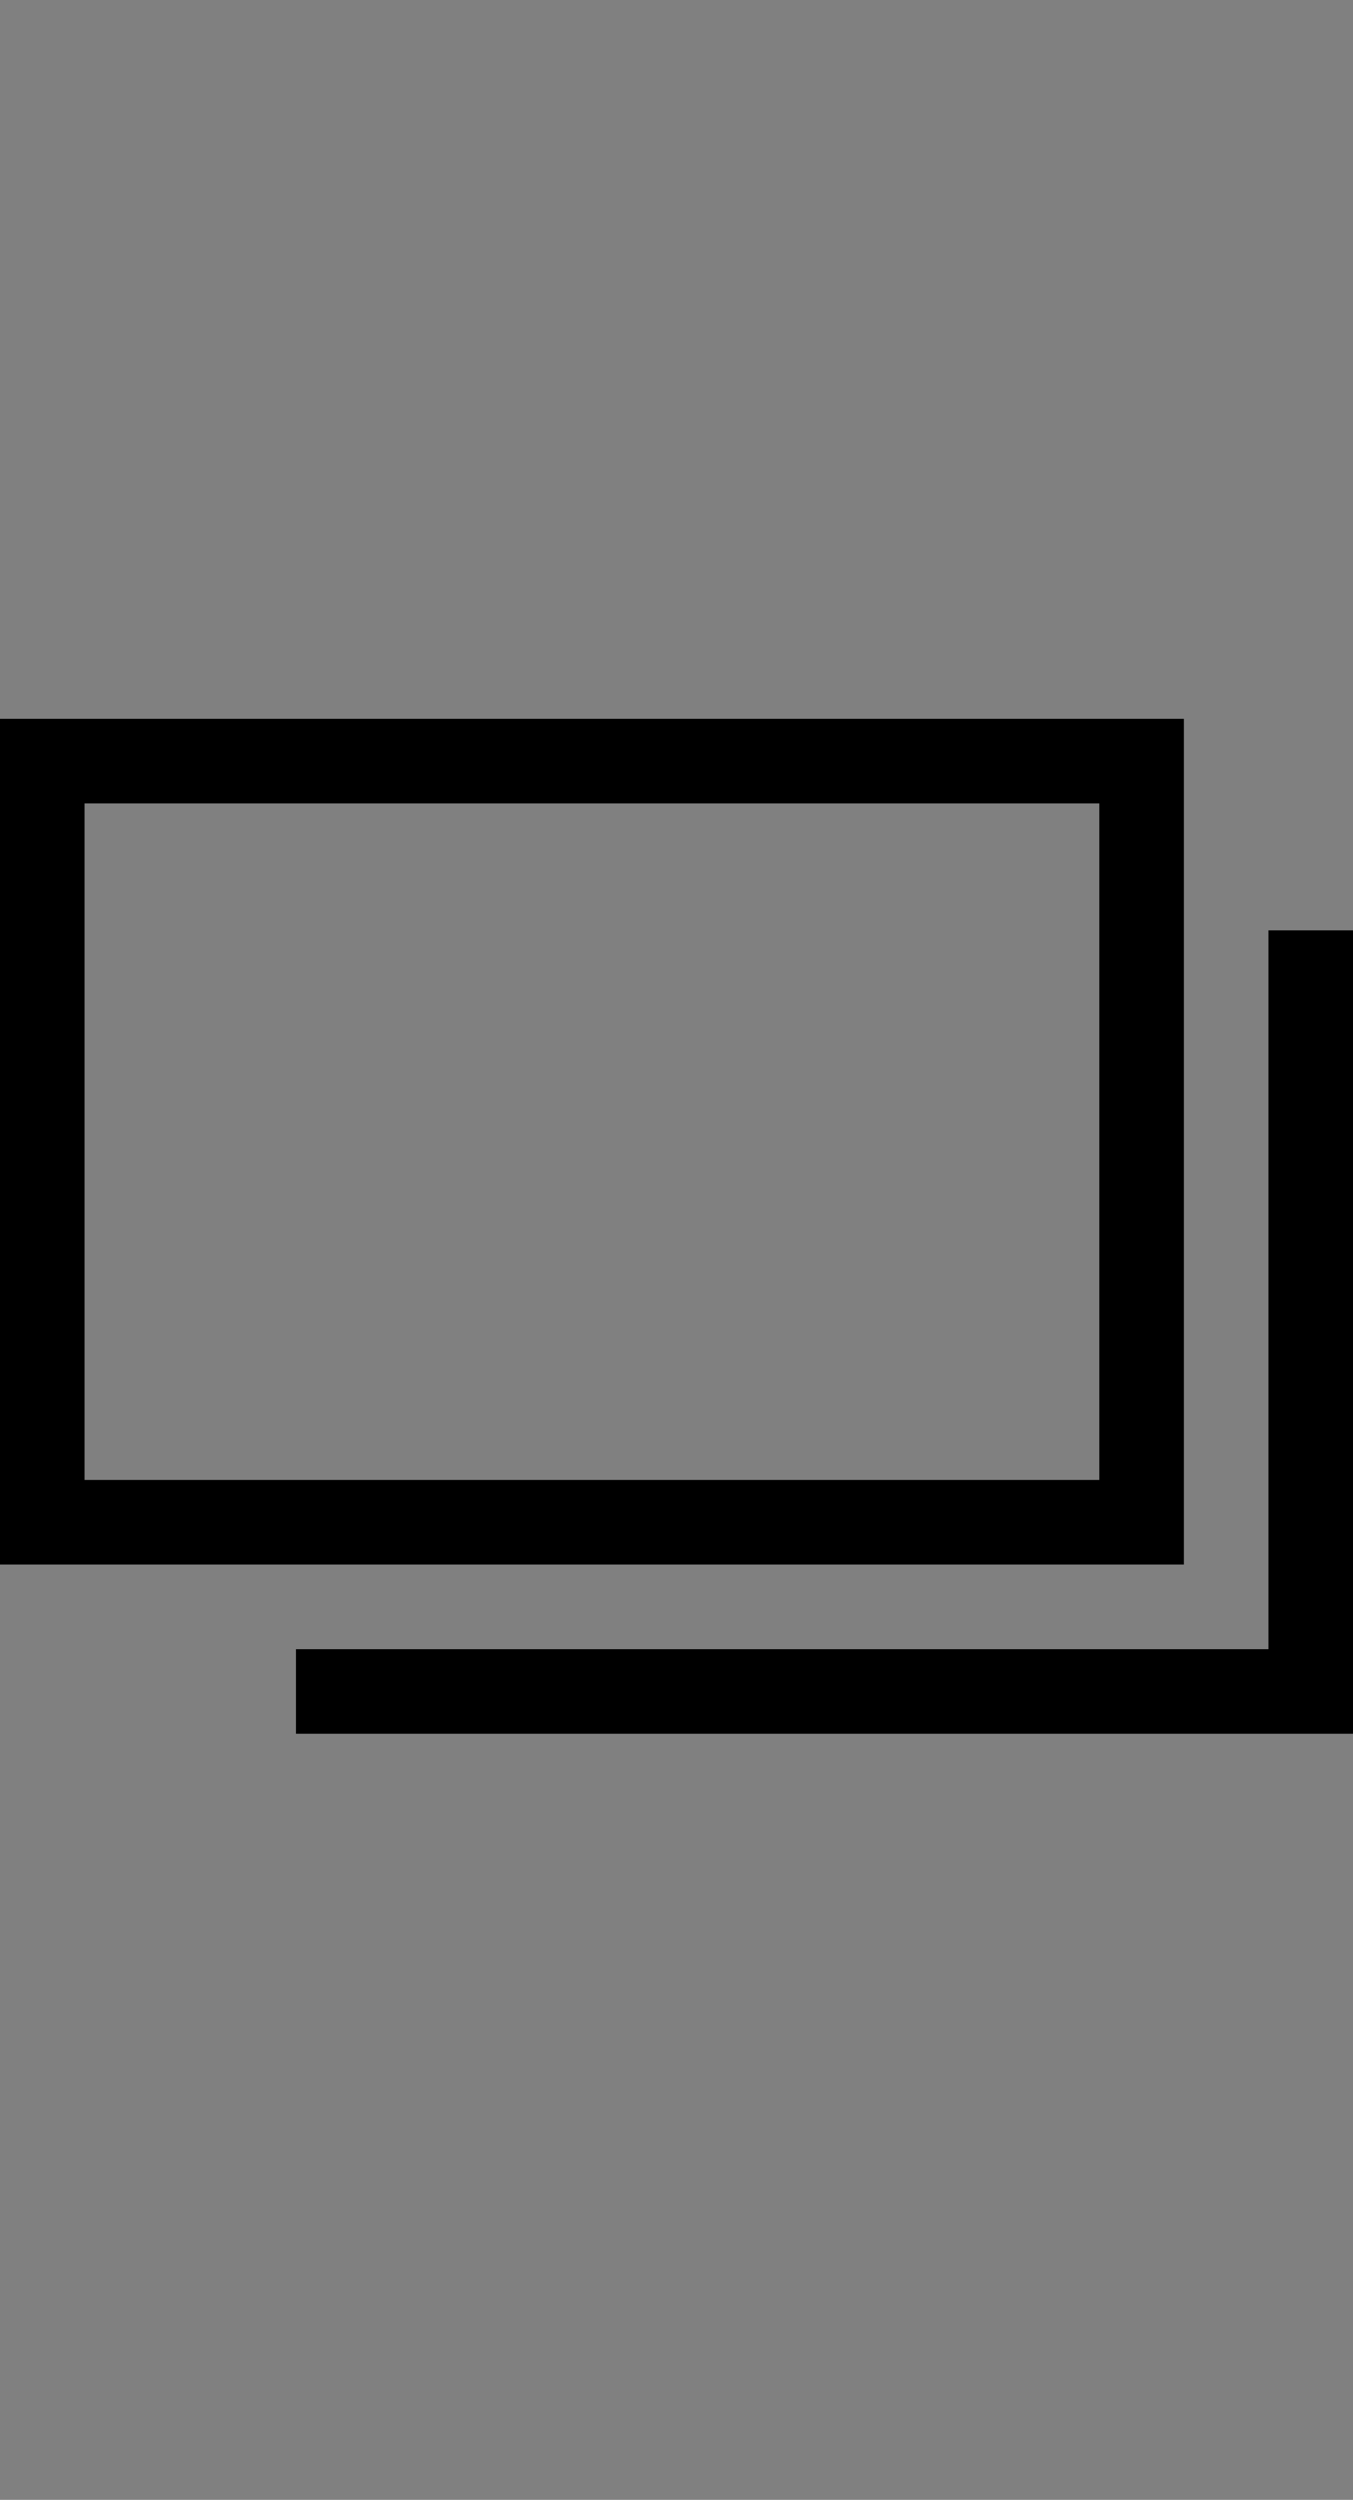
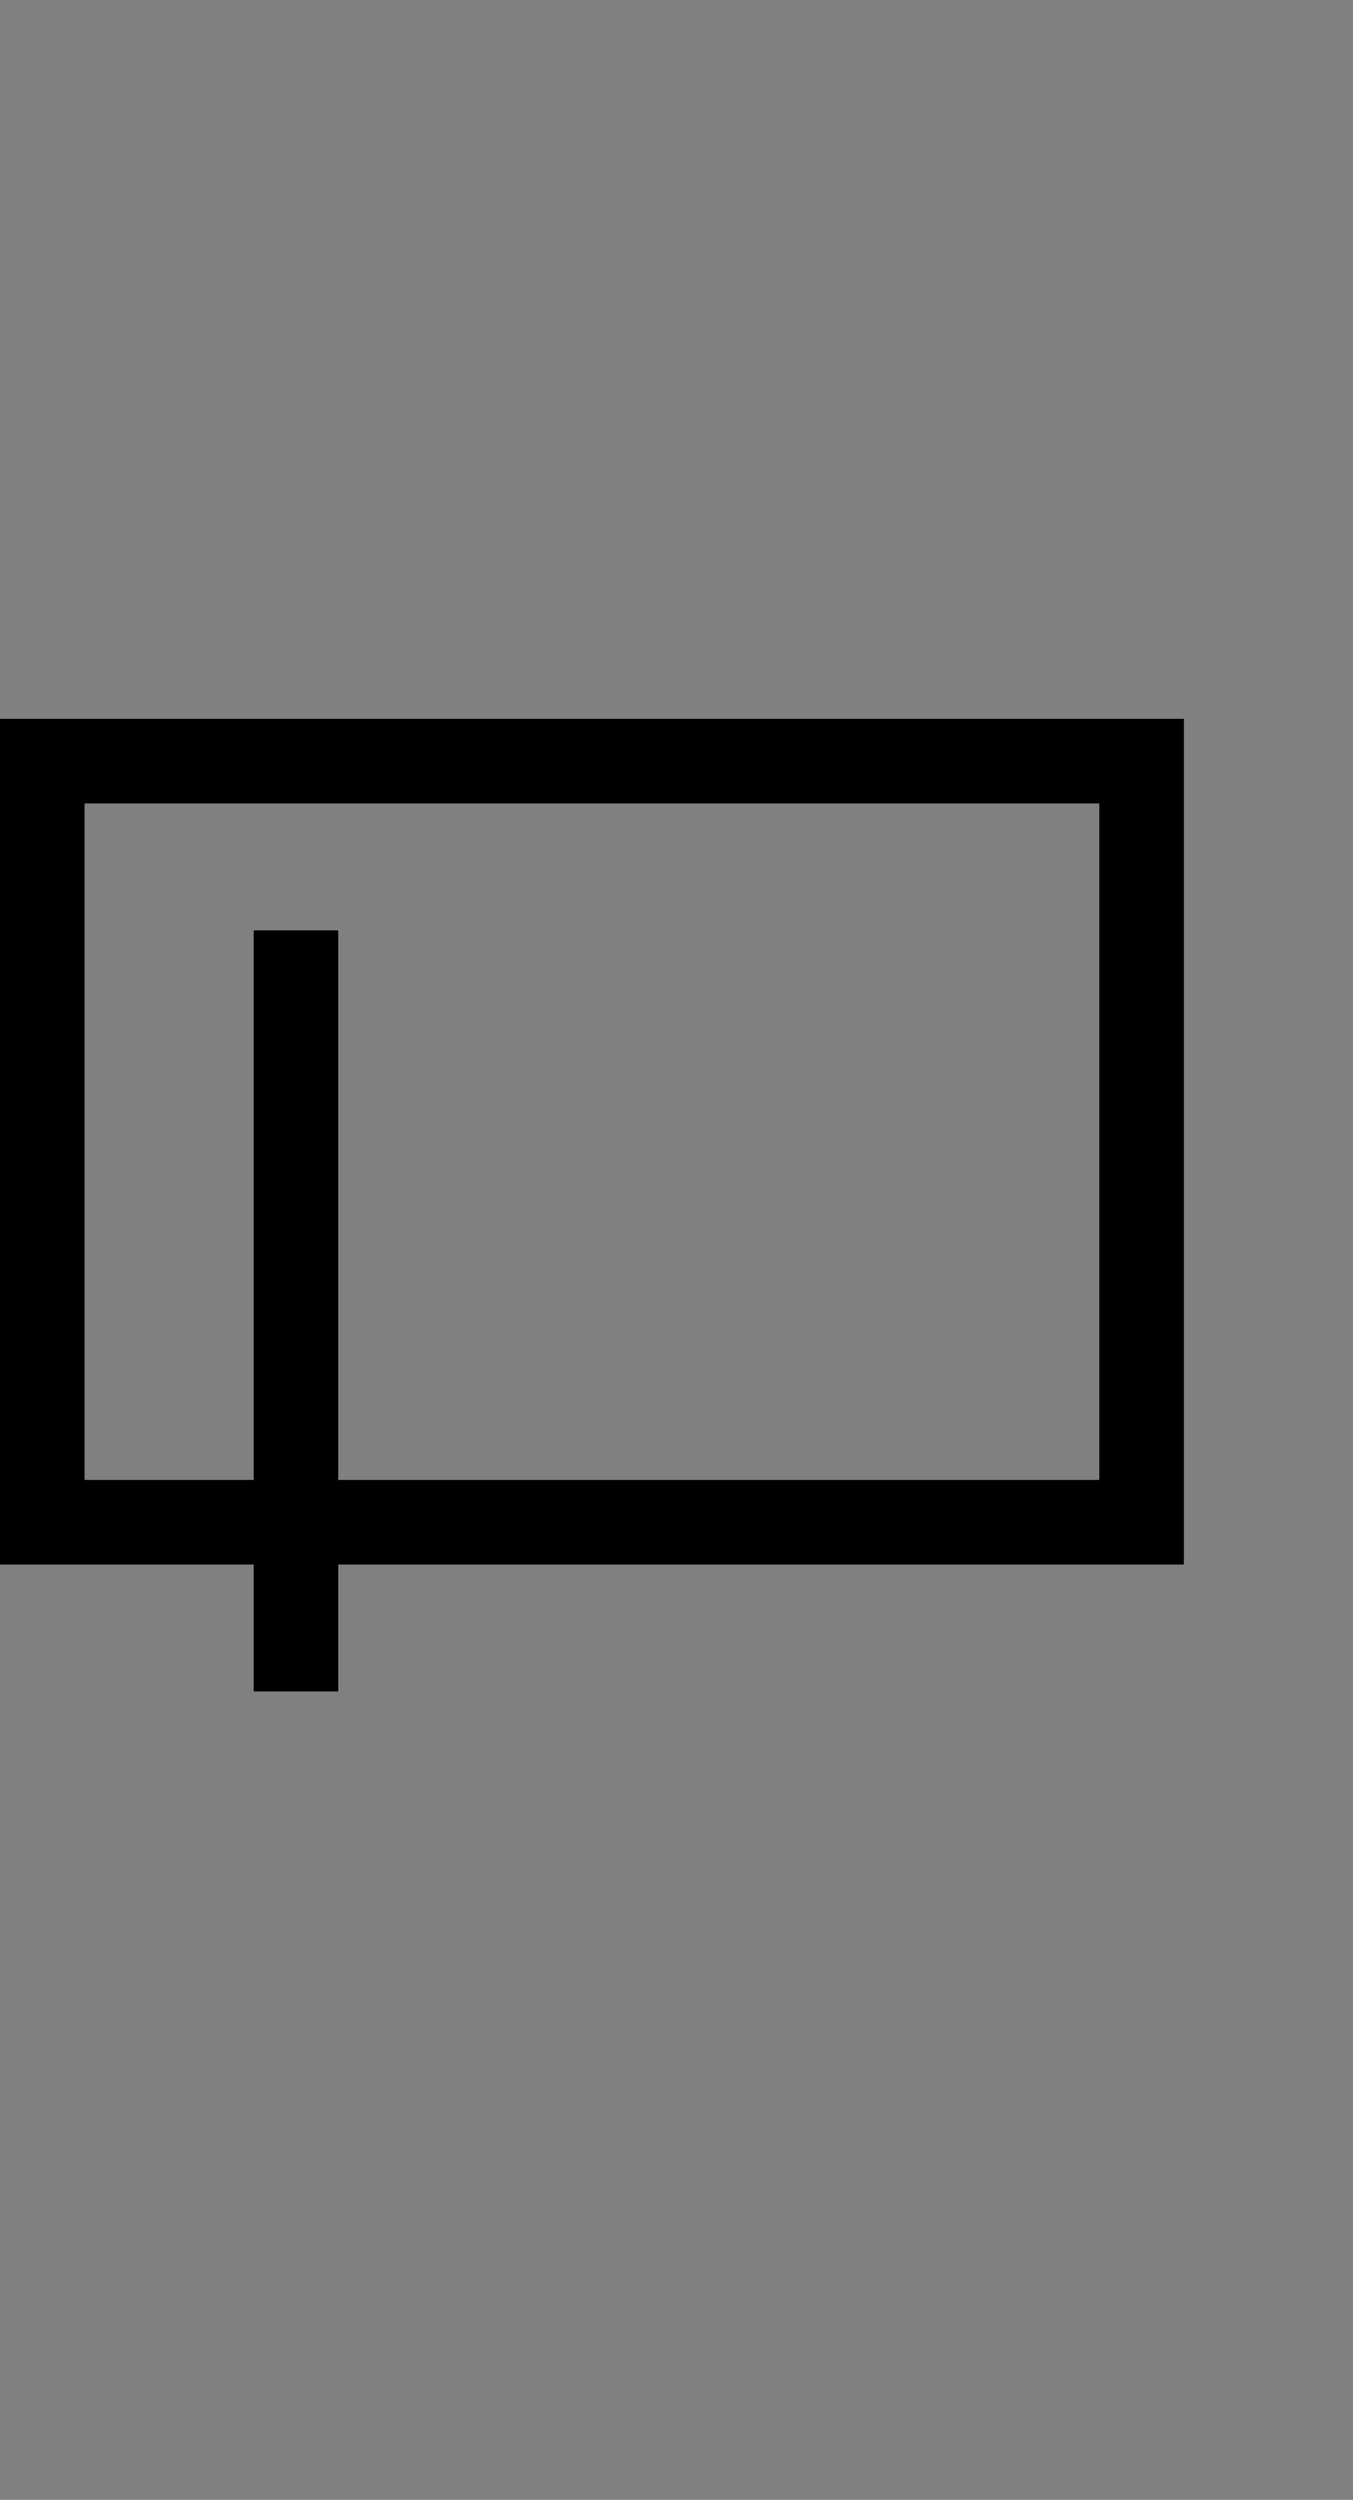
<svg xmlns="http://www.w3.org/2000/svg" width="16" height="29.56" viewBox="0 0 16 29.56">
  <rect x="0" y="0" width="16" height="29.56" fill="#808080" stroke="none" />
  <g id="グループ_4972" data-name="グループ 4972" transform="translate(-868 -1600)">
-     <rect id="長方形_4728" data-name="長方形 4728" width="16" height="29.56" transform="translate(868 1600)" fill="#fff" opacity="0.002" />
    <g id="グループ_4971" data-name="グループ 4971" transform="translate(99.5 -102)">
      <rect id="長方形_4727" data-name="長方形 4727" width="13" height="9" transform="translate(769 1711)" fill="none" stroke="#000" stroke-width="1" />
-       <path id="パス_15916" data-name="パス 15916" d="M2483.5,7461.5h12v-9" transform="translate(-1711.5 -5739.499)" fill="none" stroke="#000" stroke-width="1" />
+       <path id="パス_15916" data-name="パス 15916" d="M2483.5,7461.5v-9" transform="translate(-1711.5 -5739.499)" fill="none" stroke="#000" stroke-width="1" />
    </g>
  </g>
</svg>